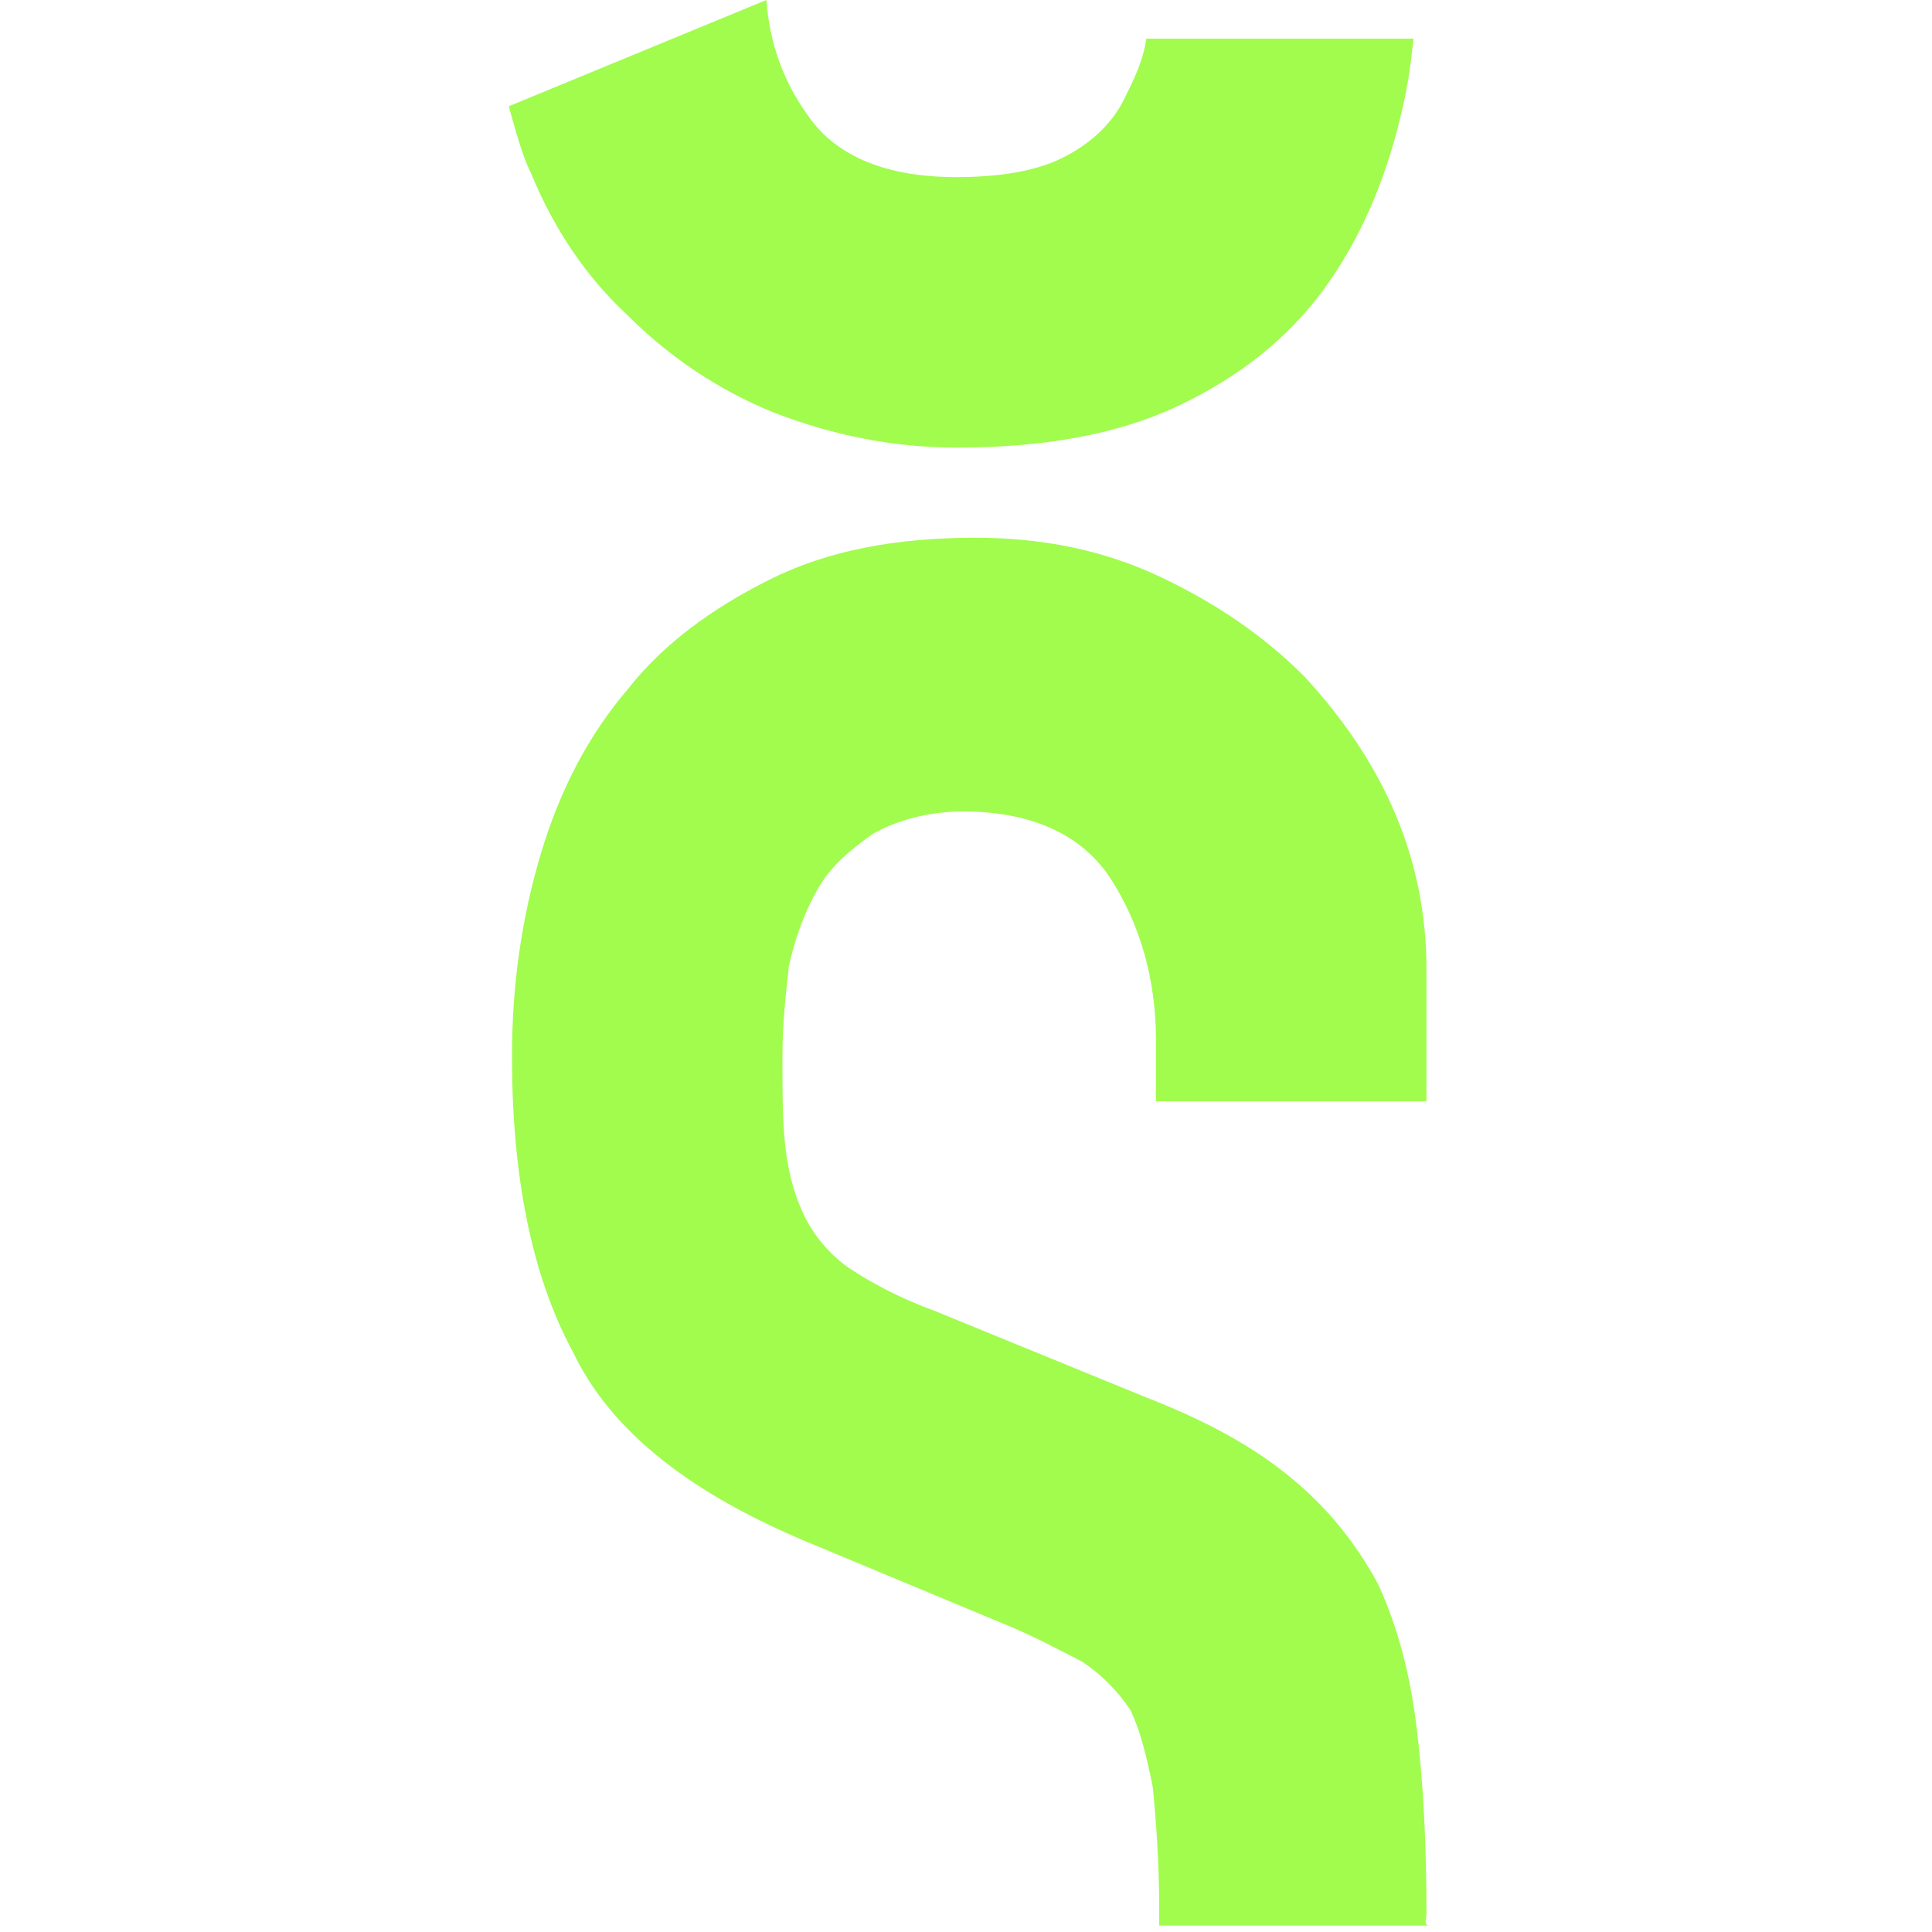
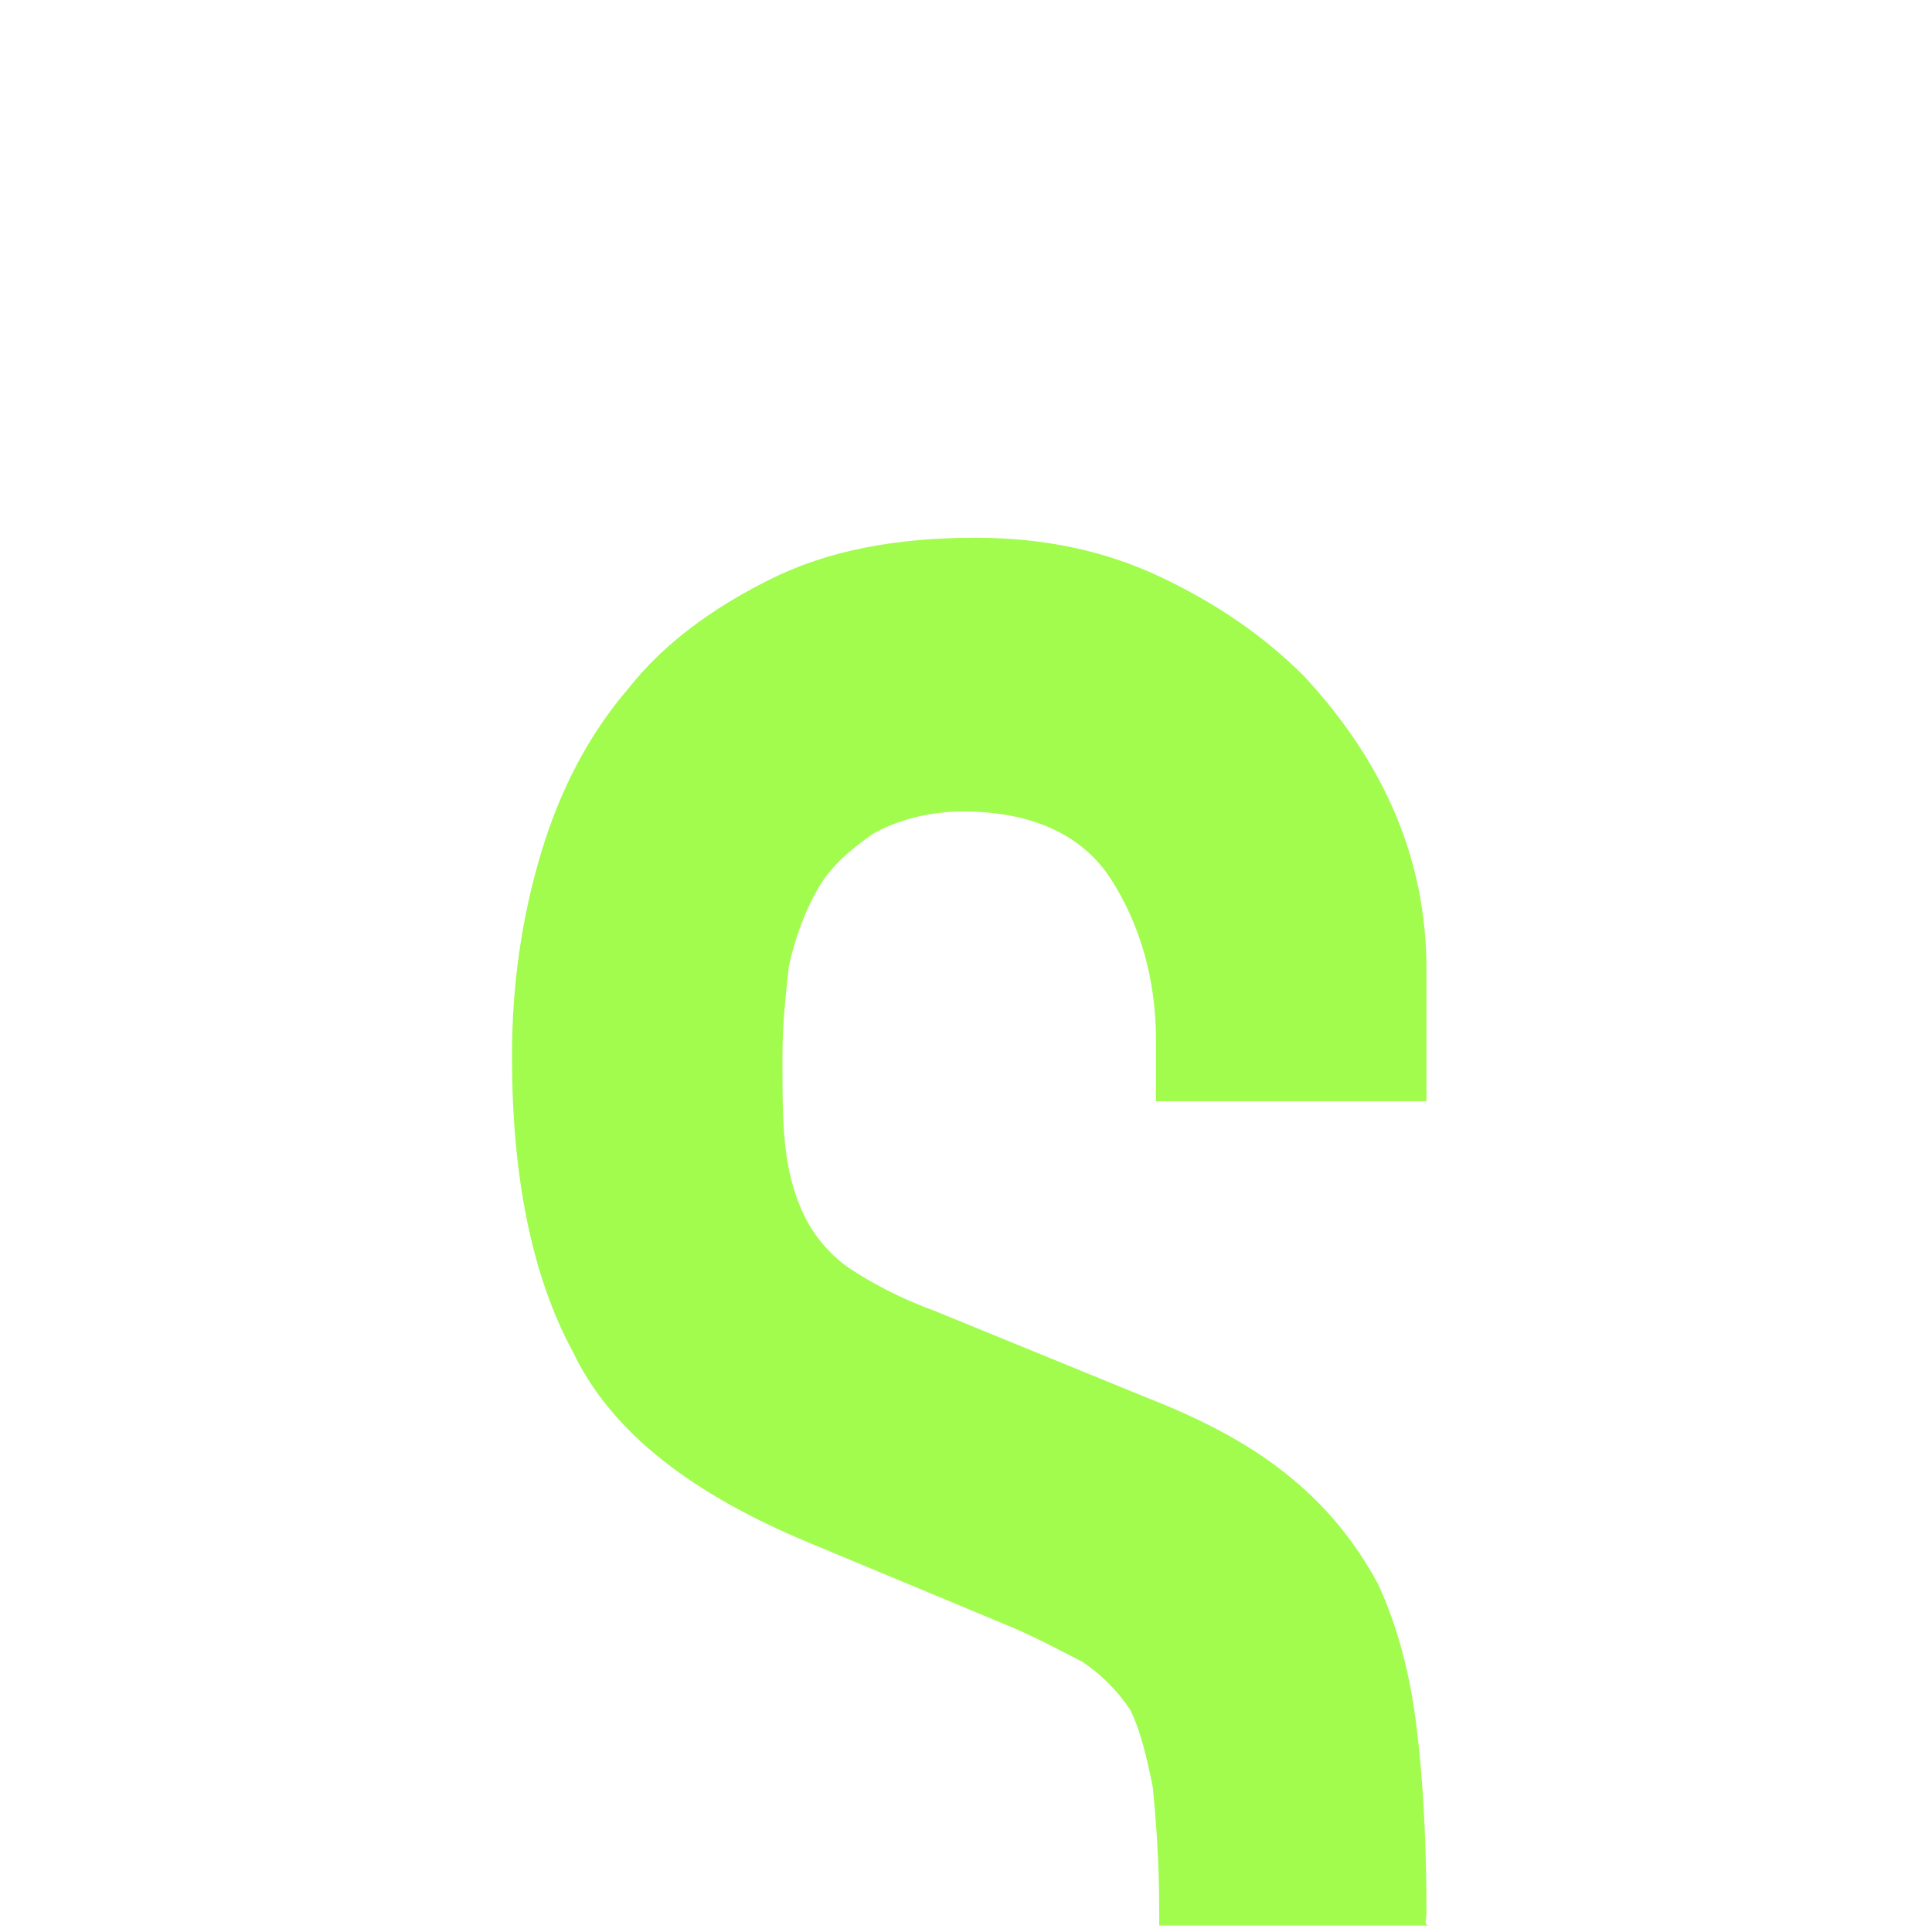
<svg xmlns="http://www.w3.org/2000/svg" version="1.1" id="Layer_1" x="0px" y="0px" viewBox="0 0 60 60" style="enable-background:new 0 0 60 60;" xml:space="preserve">
  <style type="text/css">
	.st0{fill:#A1FC4E;}
</style>
  <g>
    <g>
      <path class="st0" d="M44.3,59.4c0-2.1-0.1-4.1-0.3-5.7c-0.2-1.7-0.6-3.2-1.2-4.5c-0.7-1.3-1.6-2.4-2.7-3.3c-1.2-1-2.7-1.8-4.5-2.5    L29,40.7c-1.1-0.4-2-0.9-2.6-1.3c-0.6-0.4-1.1-1-1.4-1.6c-0.3-0.6-0.5-1.3-0.6-2.1c-0.1-0.8-0.1-1.7-0.1-2.9c0-1,0.1-1.9,0.2-2.8    c0.2-0.9,0.5-1.7,0.9-2.4c0.4-0.7,1-1.2,1.7-1.7c0.7-0.4,1.7-0.7,2.8-0.7c2.1,0,3.7,0.7,4.6,2.1c0.9,1.4,1.4,3.1,1.4,5v1.9h8.4    v-4.1c0-3.4-1.3-6.4-3.8-9.1c-1.3-1.3-2.8-2.3-4.5-3.1c-1.7-0.8-3.6-1.2-5.7-1.2c-2.5,0-4.6,0.4-6.4,1.3c-1.8,0.9-3.3,2-4.4,3.4    c-1.2,1.4-2.1,3.1-2.7,5.1c-0.6,2-0.9,4.1-0.9,6.3c0,3.7,0.6,6.8,1.9,9.2c1.2,2.5,3.7,4.4,7.3,5.9l6,2.5c1,0.4,1.9,0.9,2.5,1.2    c0.6,0.4,1.1,0.9,1.5,1.5c0.3,0.6,0.5,1.4,0.7,2.4c0.1,1,0.2,2.3,0.2,3.8c0,0.2,0,0.4,0,0.5h8.4C44.2,59.8,44.3,59.6,44.3,59.4z" />
    </g>
    <g>
-       <path class="st0" d="M34.9,3.1c-0.4,0.8-1.1,1.4-1.9,1.8c-0.8,0.4-1.9,0.6-3.3,0.6c-2.1,0-3.7-0.6-4.6-1.9    c-0.8-1.1-1.2-2.3-1.3-3.6l-8,3.3c0.2,0.7,0.4,1.5,0.7,2.1c0.7,1.7,1.7,3.2,3,4.4c1.3,1.3,2.8,2.3,4.5,3c1.8,0.7,3.7,1.1,5.7,1.1    c2.7,0,5-0.4,6.9-1.3c1.9-0.9,3.4-2.1,4.5-3.6c1.1-1.5,1.9-3.3,2.4-5.4c0.2-0.8,0.3-1.5,0.4-2.4h-8.3C35.5,1.9,35.2,2.5,34.9,3.1z    " />
-     </g>
+       </g>
  </g>
</svg>